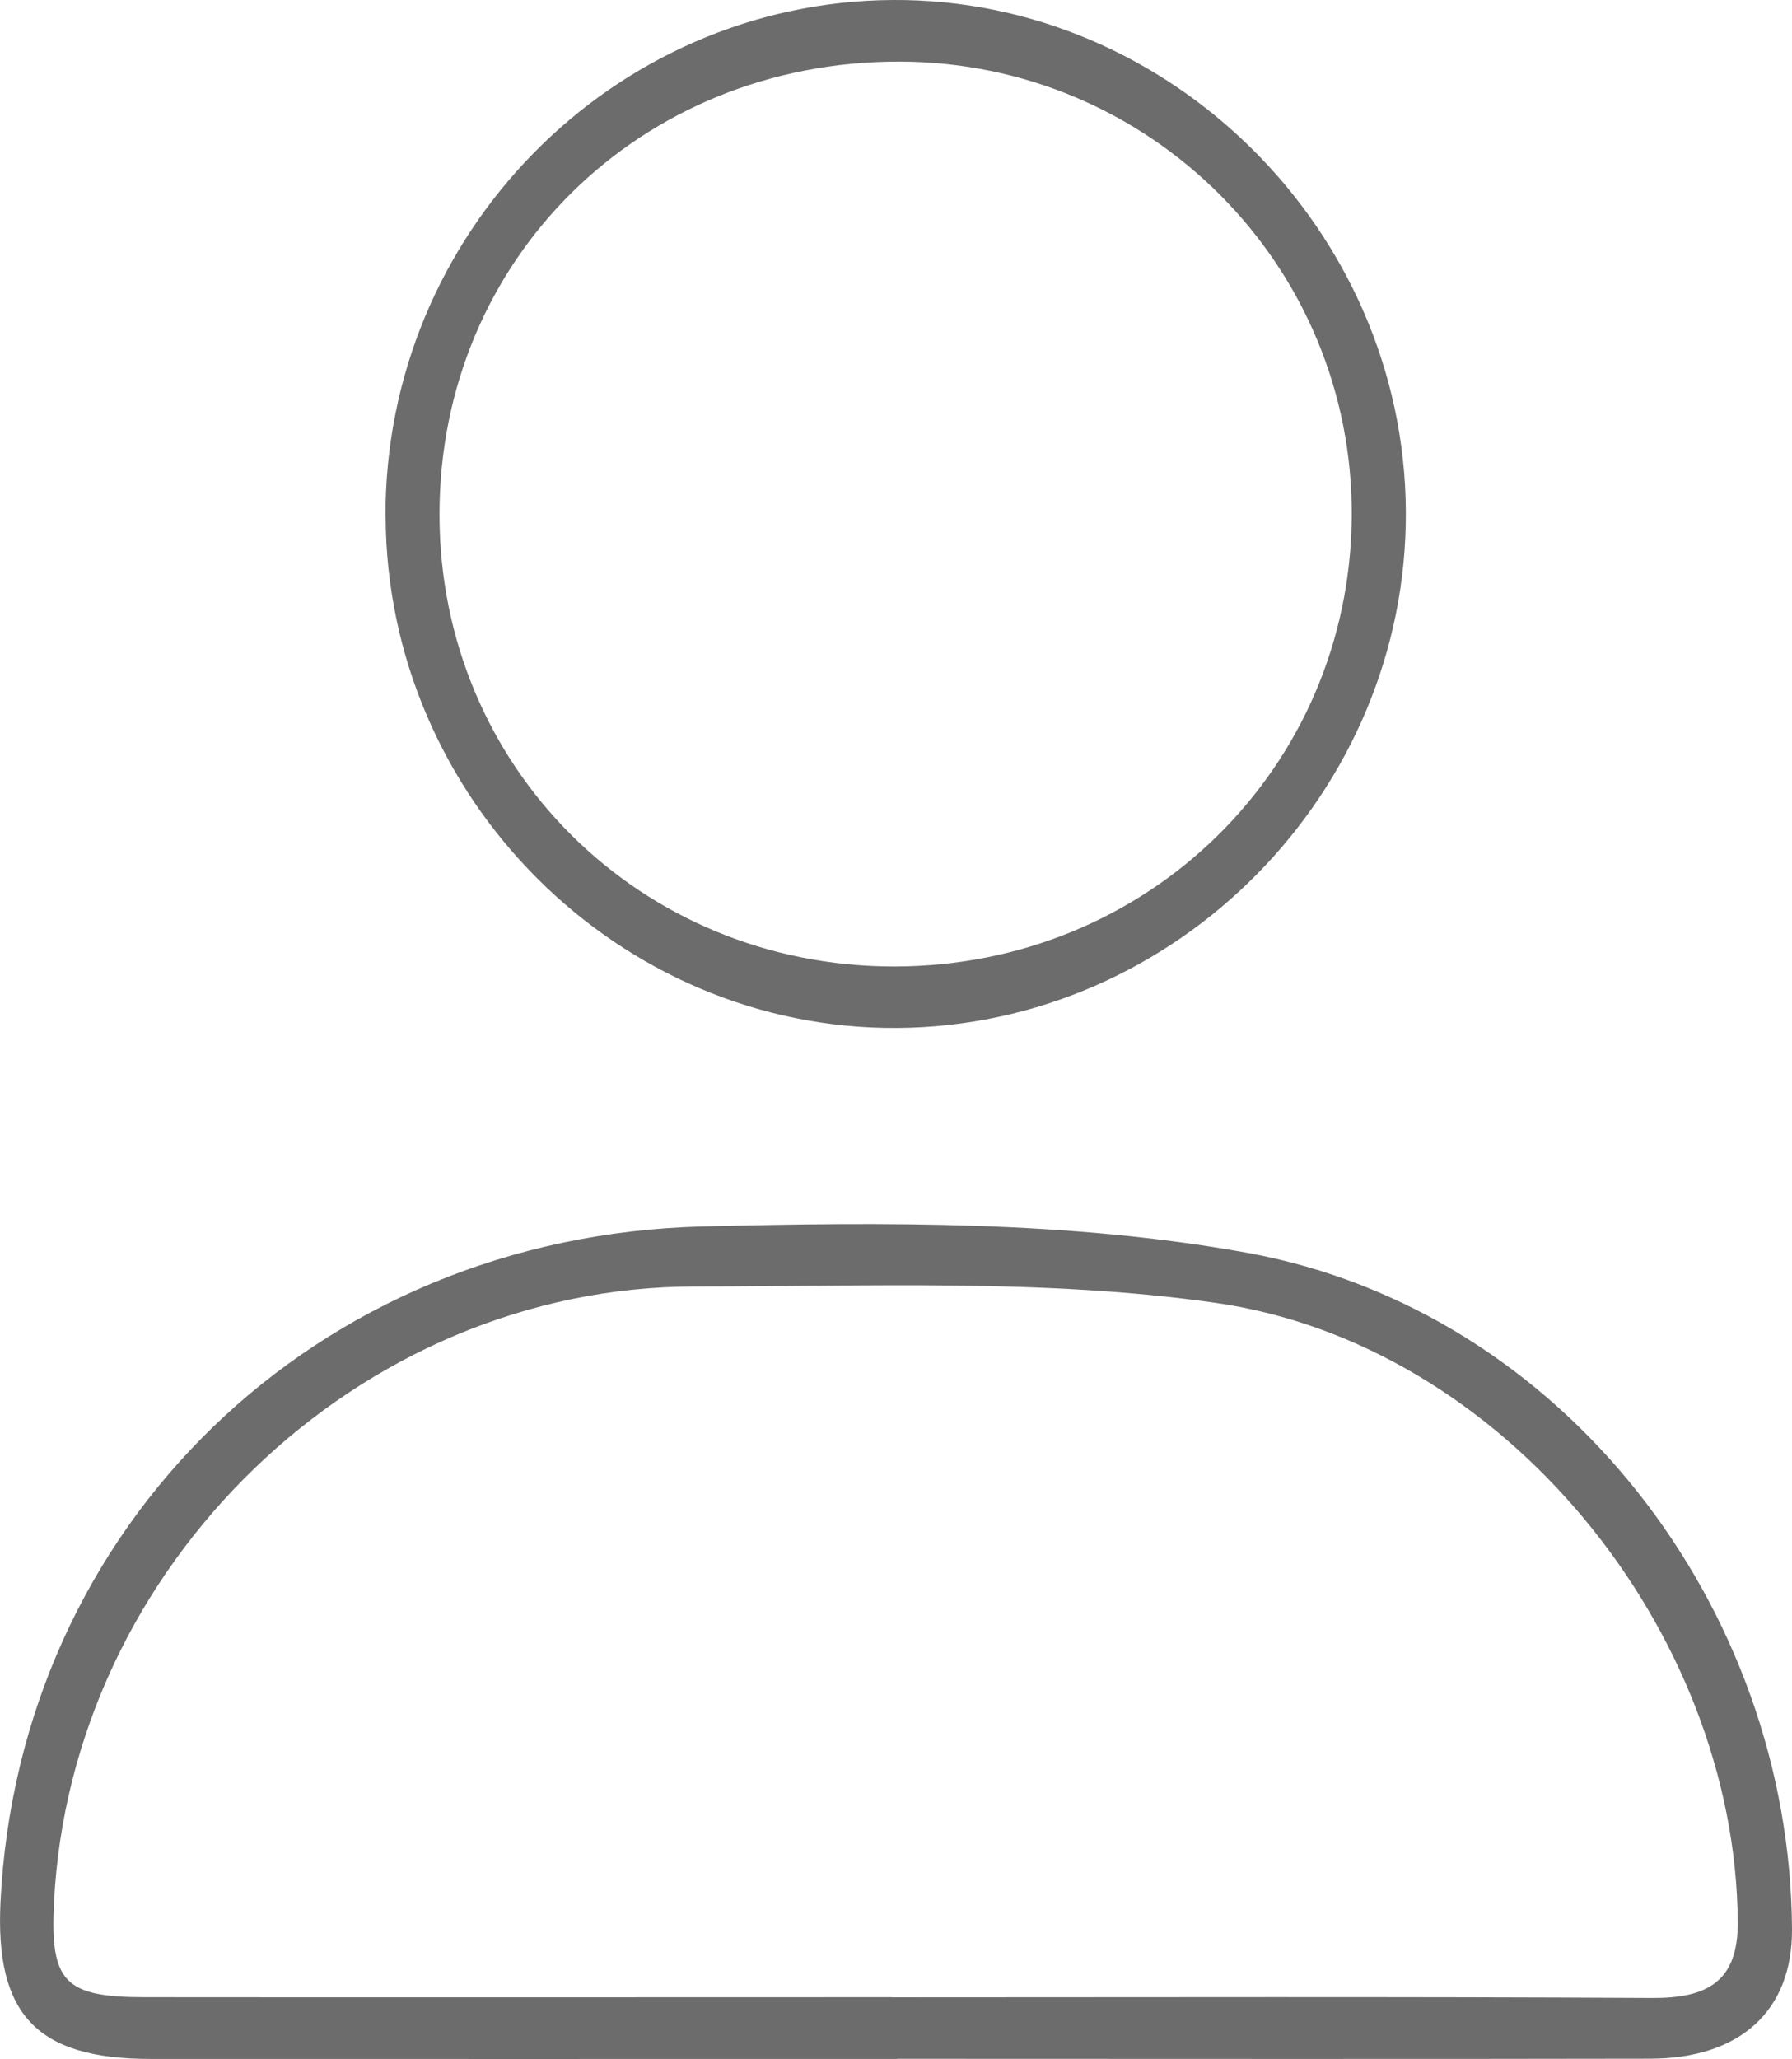
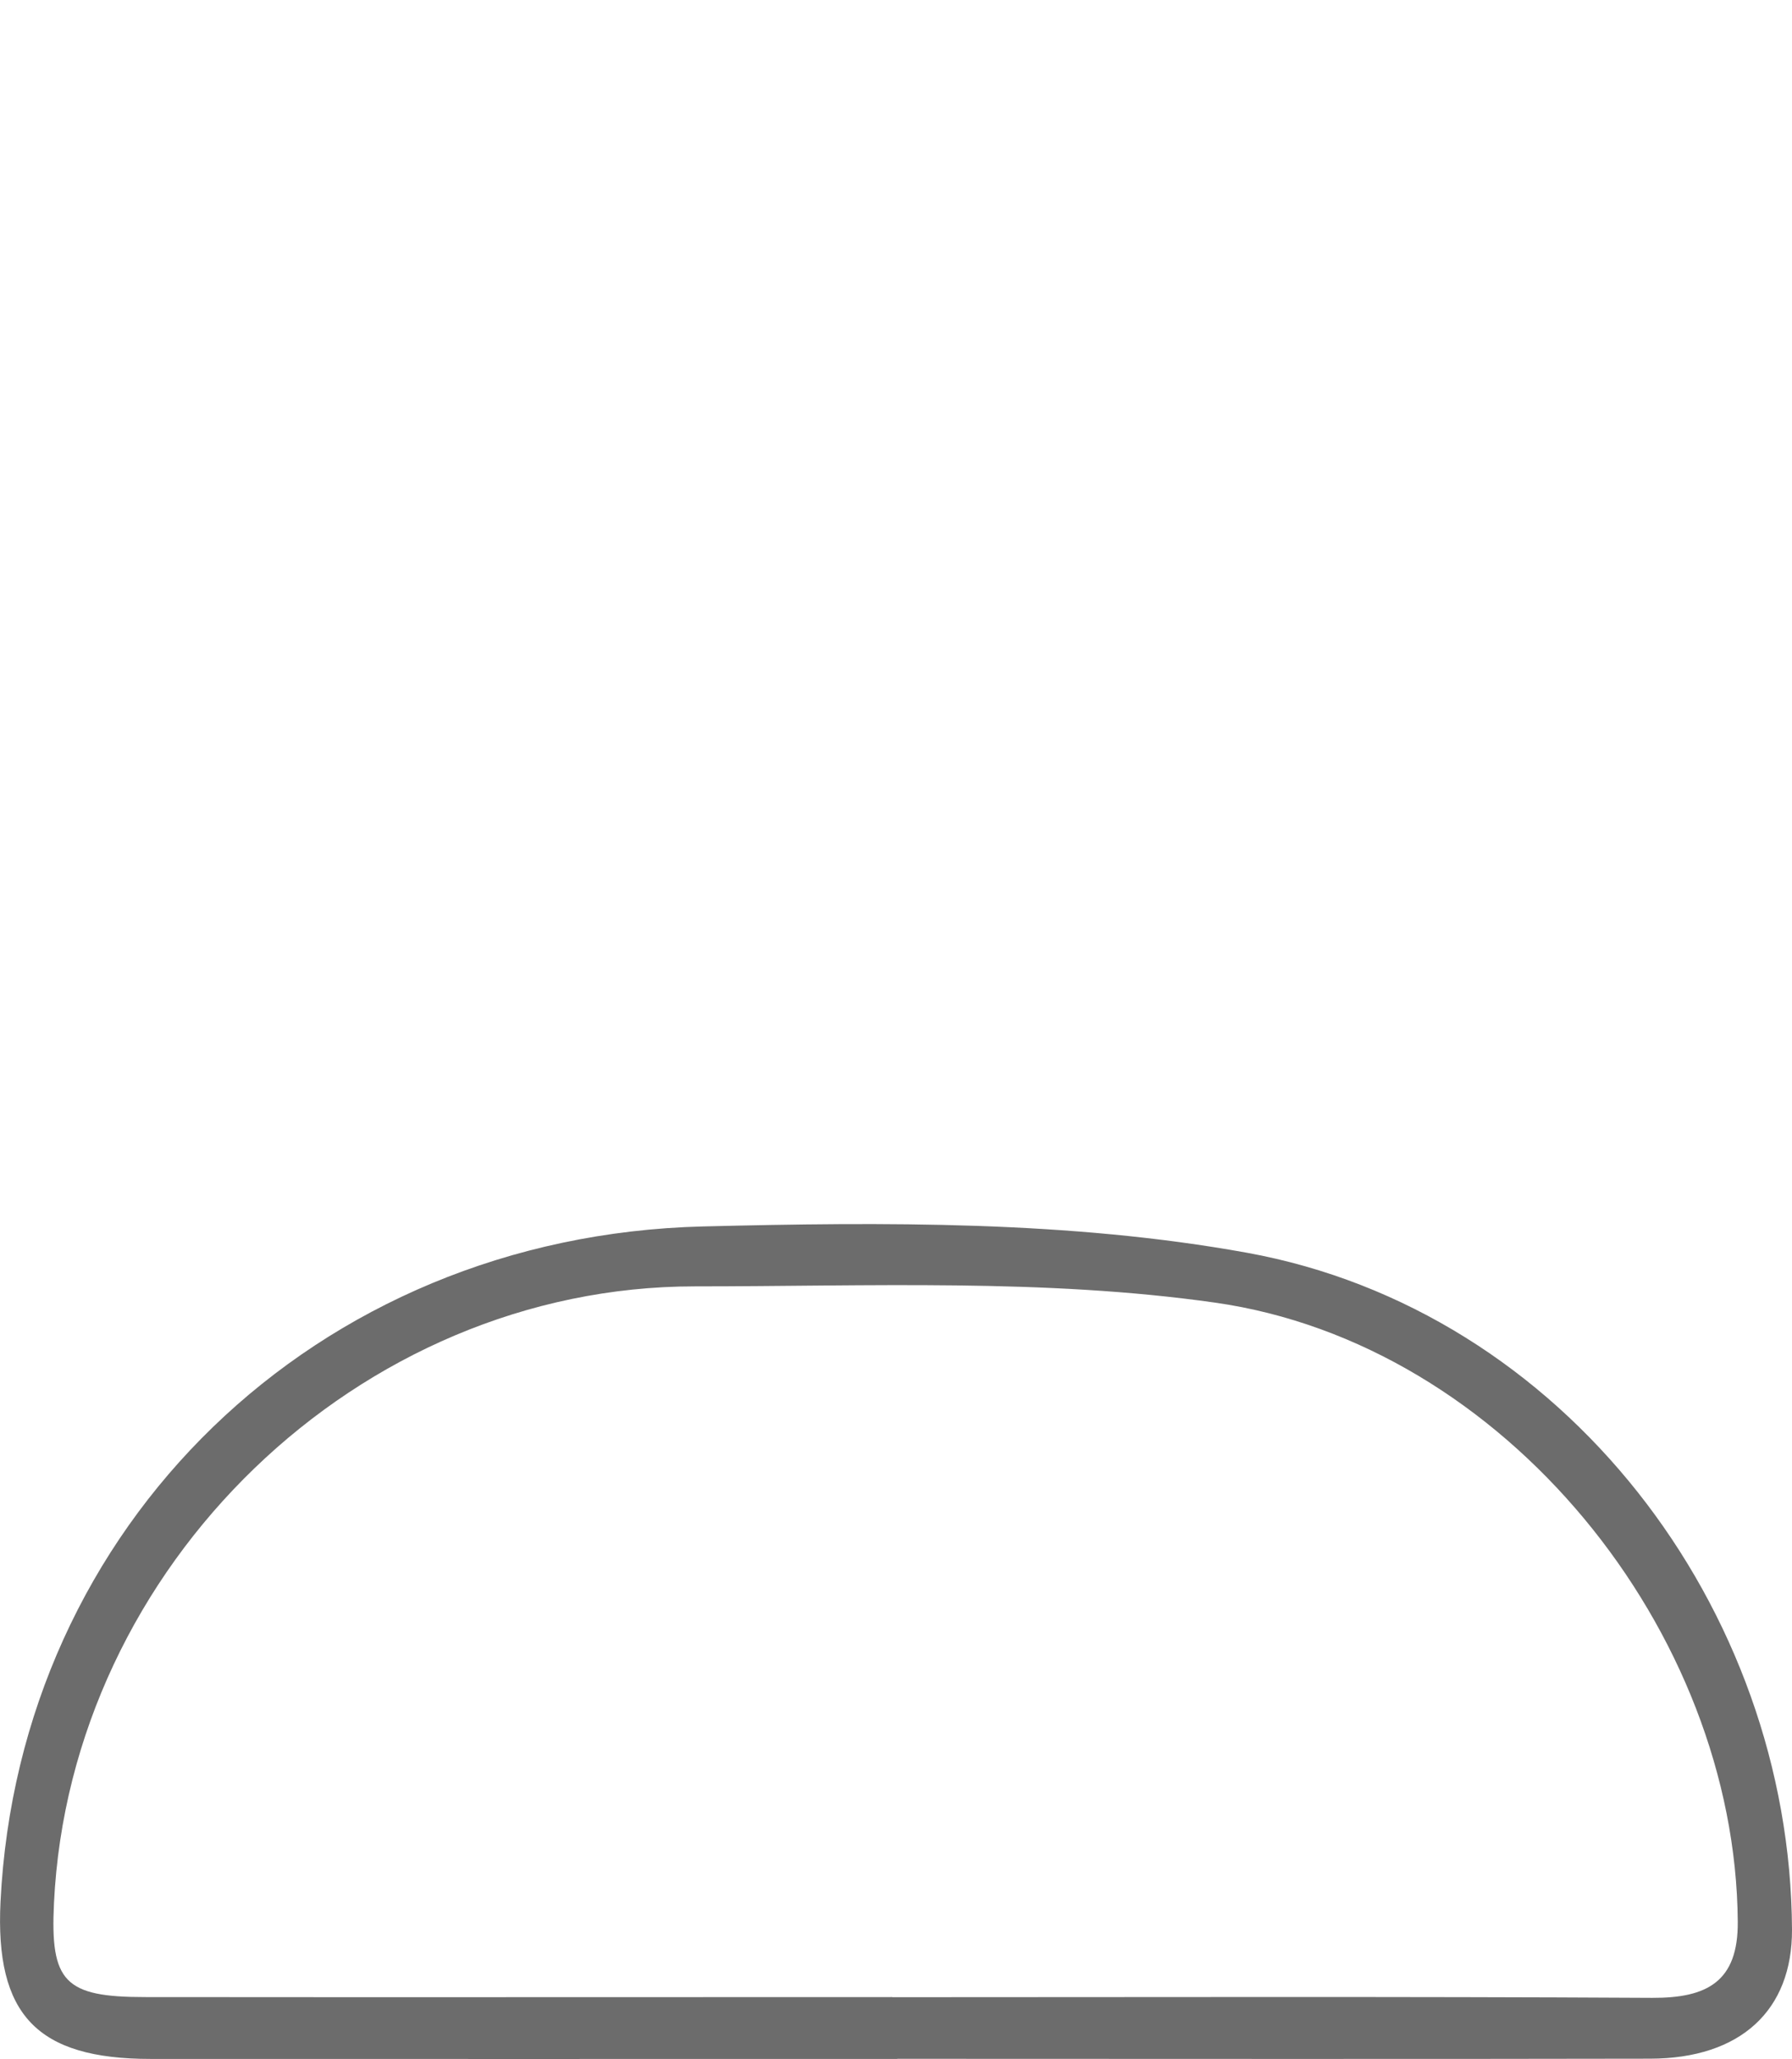
<svg xmlns="http://www.w3.org/2000/svg" id="Warstwa_2" viewBox="0 0 139.08 159.78">
  <g id="Warstwa_1-2">
    <g>
-       <path fill="#6c6c6c" d="M69.63,159.77c-19.31,0-38.62,.01-57.93,0-8.84,0-12.09-3.43-11.66-12.2,1.44-29.14,24.39-51.65,54.52-52.4,14.07-.35,28.46-.45,42.21,2.04,24.57,4.46,42.18,27.53,42.31,52.51,.03,6.28-3.99,10.02-11.02,10.03-19.48,.04-38.95,.01-58.43,.01Zm-.39-4.78c19.66,0,39.32-.06,58.99,.05,4.25,.02,6.68-1.25,6.64-5.91-.16-22.54-18.11-44.85-40.58-48.04-13.25-1.88-26.89-1.26-40.36-1.26-26.11,0-48.48,21.71-49.74,47.85-.3,6.12,.81,7.3,7.06,7.3,19.33,.02,38.66,0,57.99,0Z" />
-       <path fill="#6c6c6c" d="M29.92,40.07C29.85,18.16,47.55,.14,69.28,0c21.59-.14,39.72,17.93,39.83,39.7,.11,21.76-17.77,39.91-39.46,40.07-21.64,.15-39.65-17.85-39.72-39.7Zm39.45,34.93c19.7,.01,35.39-15.39,35.54-34.9,.15-19.44-15.6-35.29-35.11-35.32-20.1-.03-35.7,15.33-35.69,35.15,.01,19.6,15.56,35.06,35.26,35.07Z" />
+       <path fill="#6c6c6c" d="M69.63,159.77c-19.31,0-38.62,.01-57.93,0-8.84,0-12.09-3.43-11.66-12.2,1.44-29.14,24.39-51.65,54.52-52.4,14.07-.35,28.46-.45,42.21,2.04,24.57,4.46,42.18,27.53,42.31,52.51,.03,6.28-3.99,10.02-11.02,10.03-19.48,.04-38.95,.01-58.43,.01m-.39-4.78c19.66,0,39.32-.06,58.99,.05,4.25,.02,6.68-1.25,6.64-5.91-.16-22.54-18.11-44.85-40.58-48.04-13.25-1.88-26.89-1.26-40.36-1.26-26.11,0-48.48,21.71-49.74,47.85-.3,6.12,.81,7.3,7.06,7.3,19.33,.02,38.66,0,57.99,0Z" />
    </g>
  </g>
</svg>